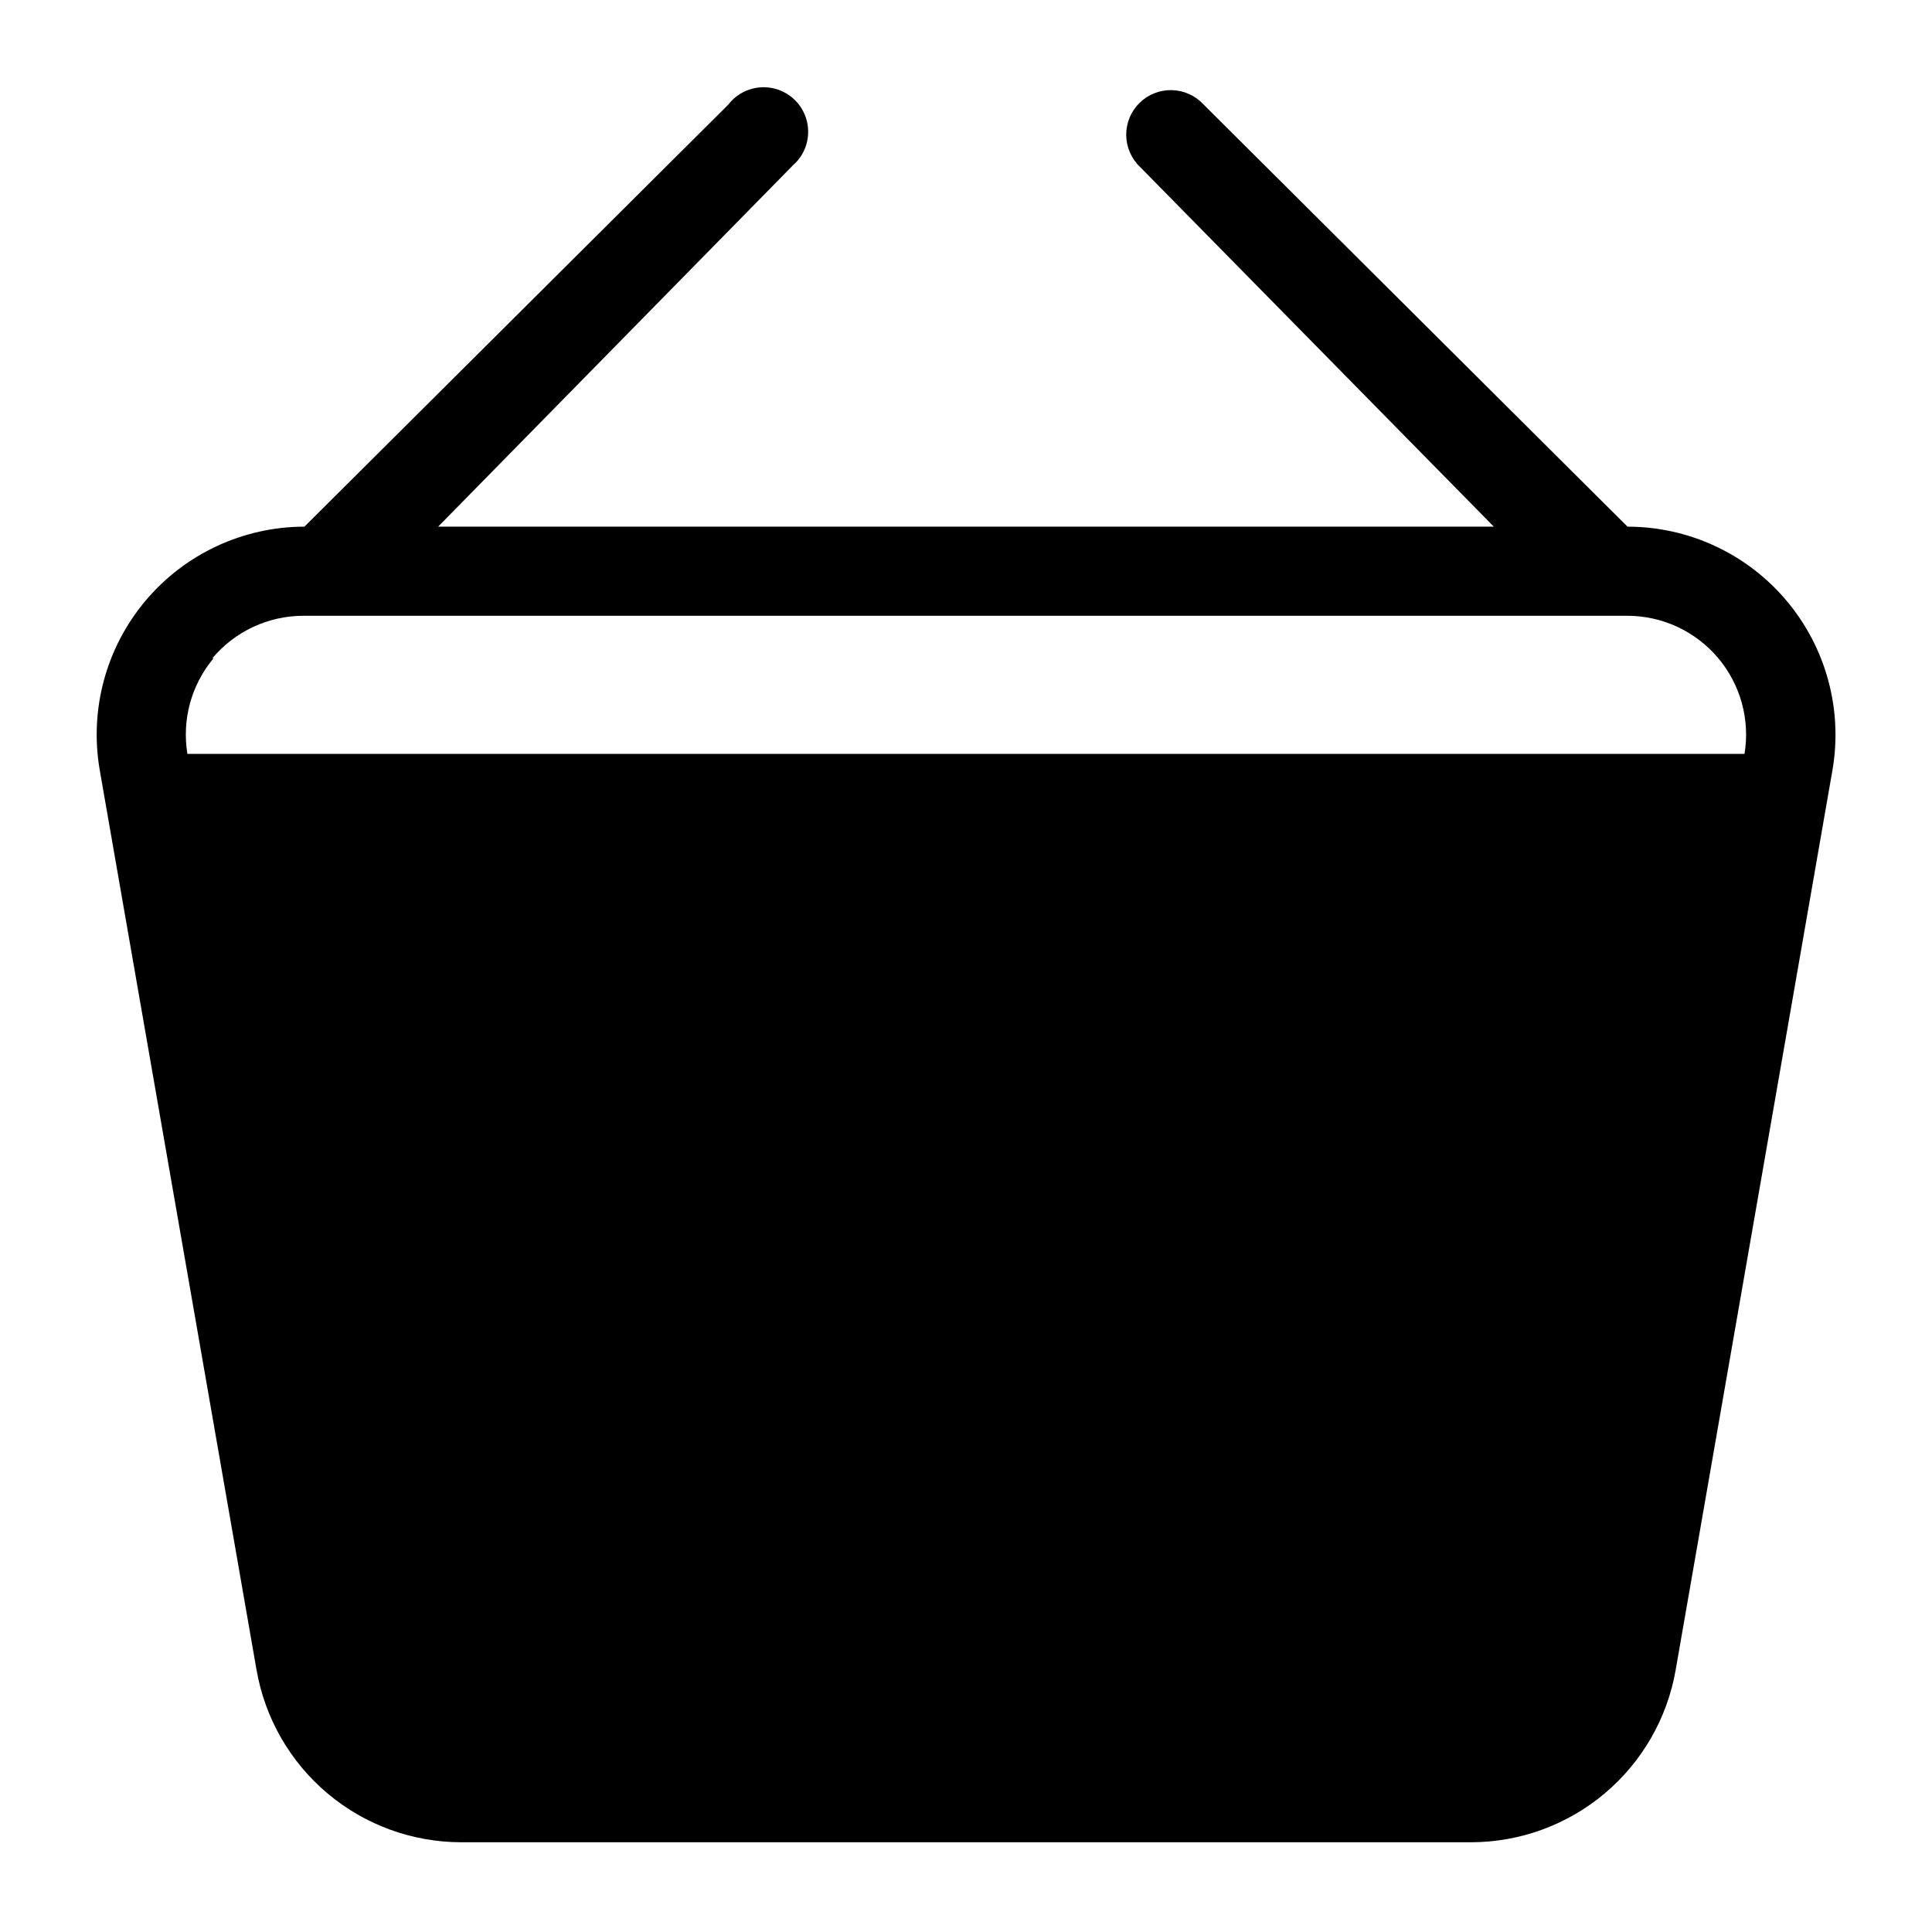
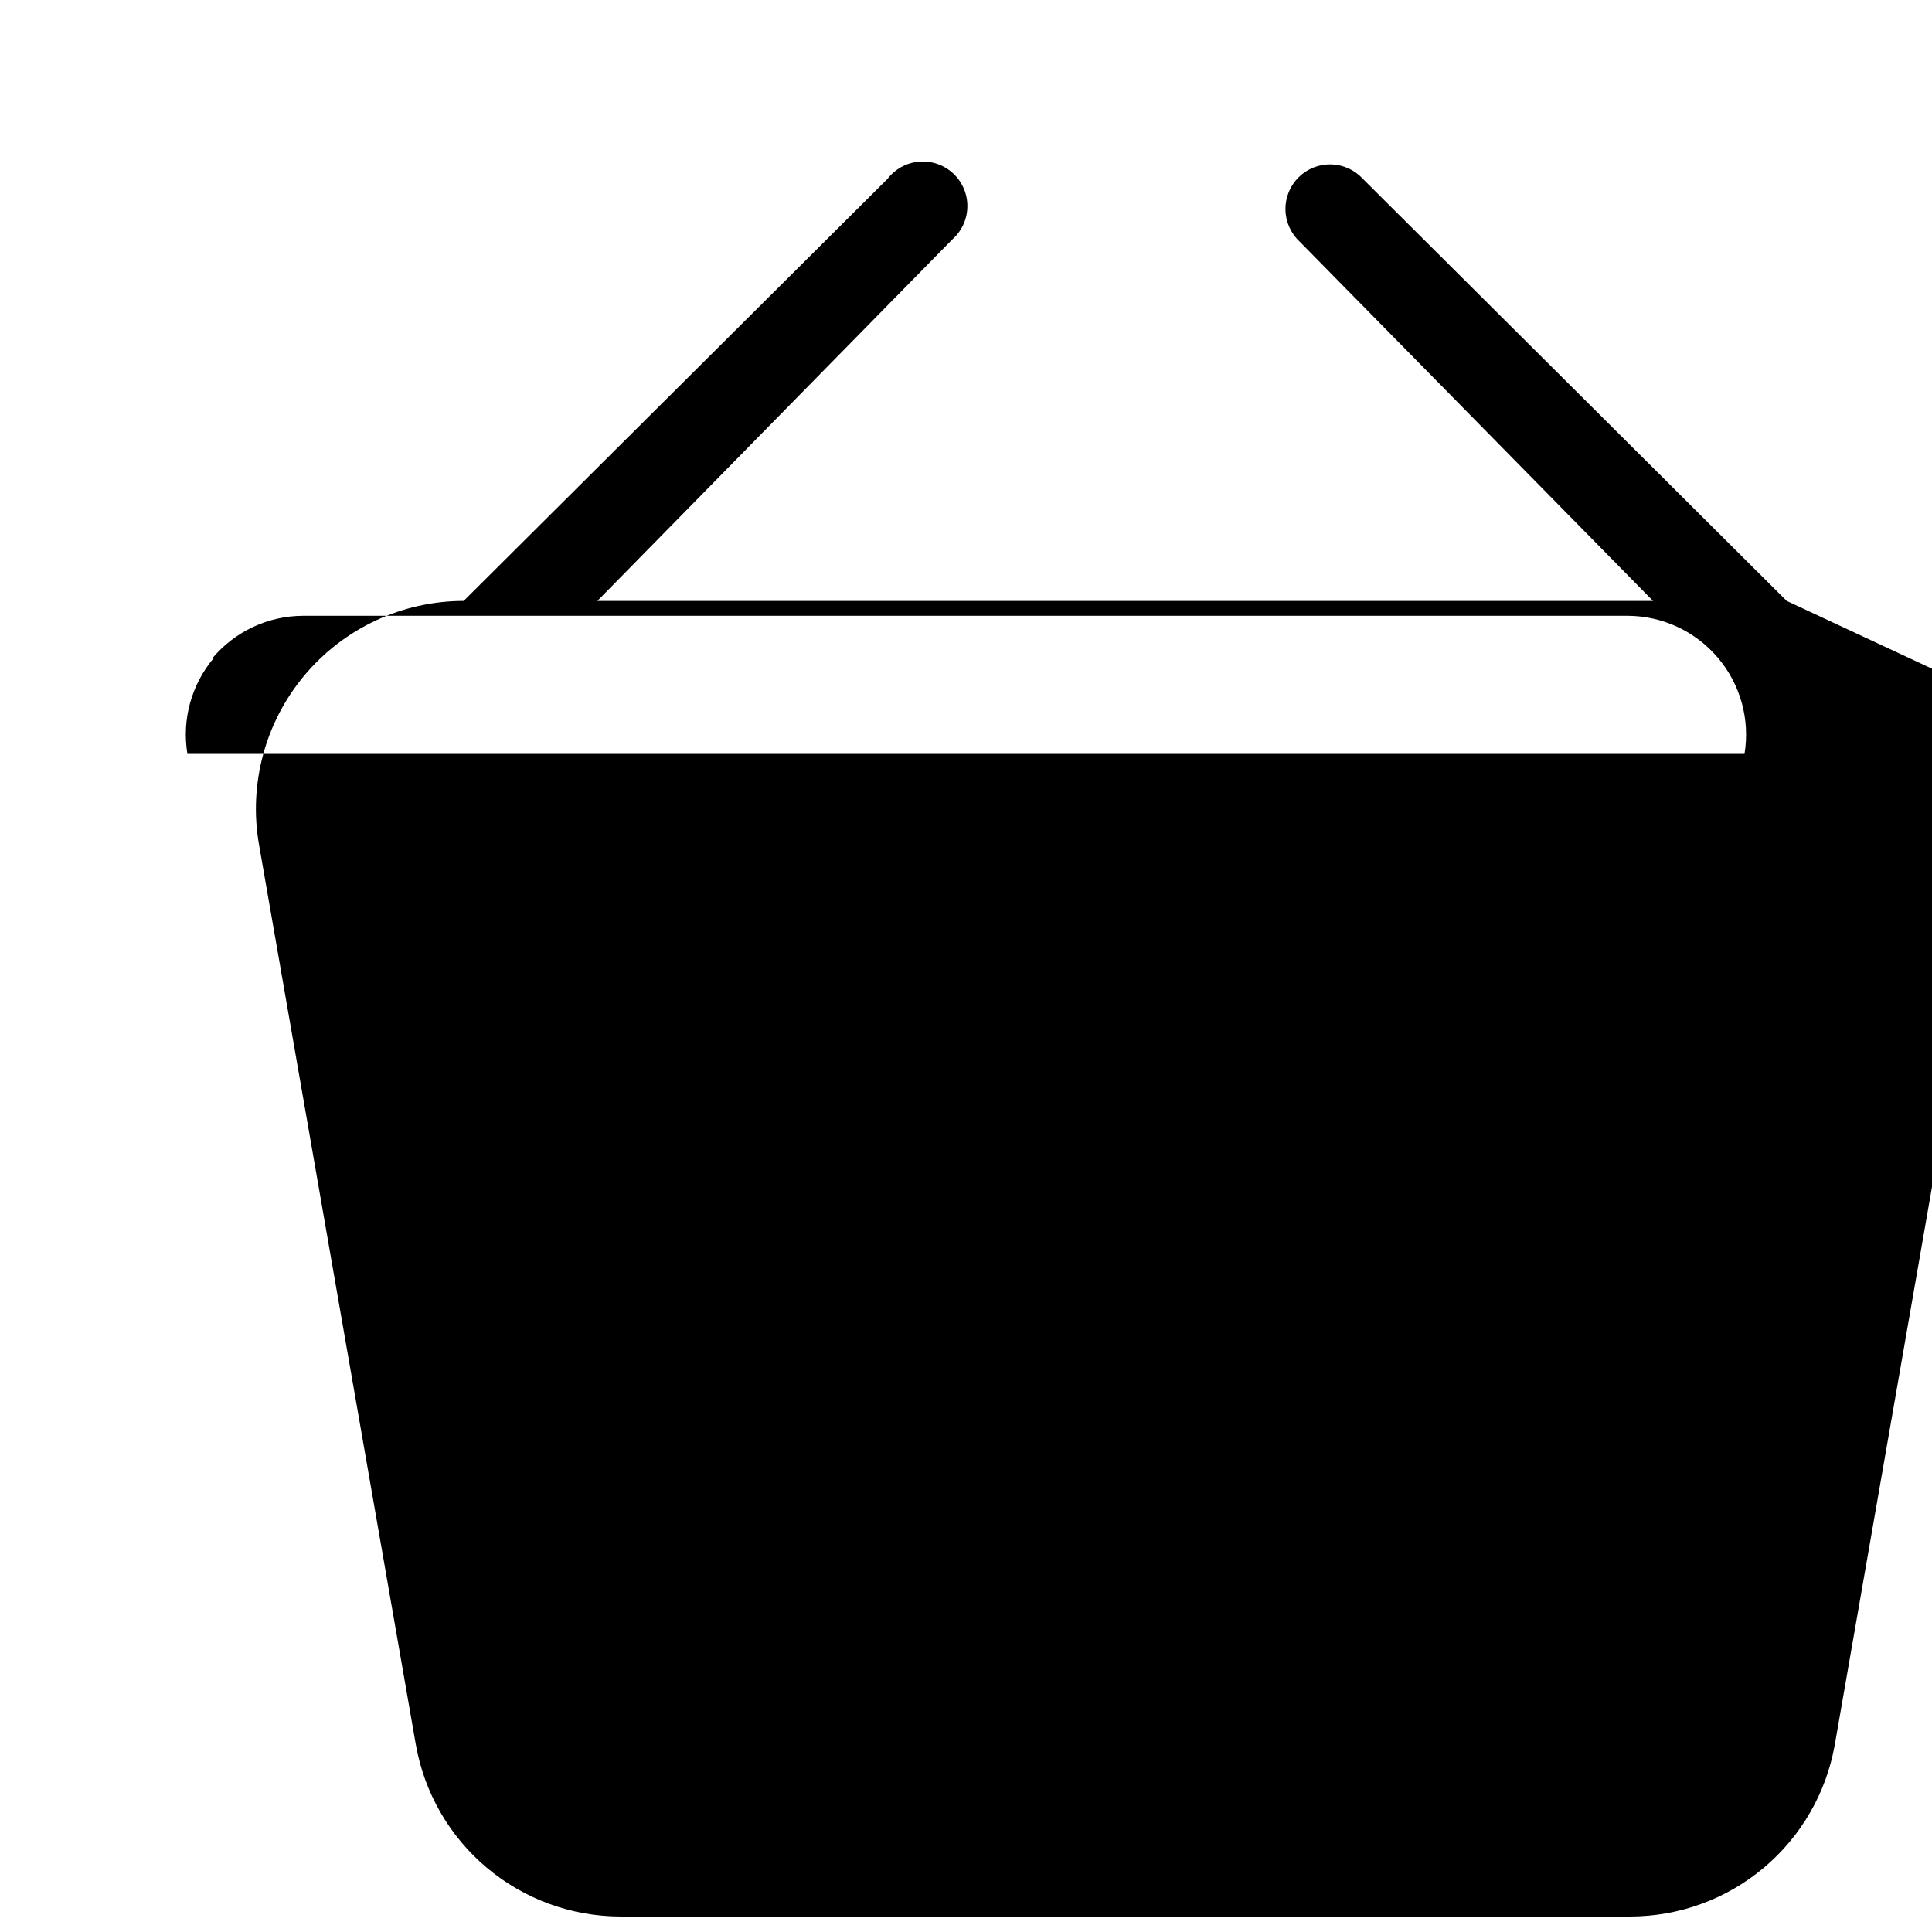
<svg xmlns="http://www.w3.org/2000/svg" fill="#000000" width="800px" height="800px" version="1.1" viewBox="144 144 512 512">
-   <path d="m617.5 303.25c-10.469-12.469-25.914-19.676-42.195-19.68l-112.33-111.86c-2.164-2.359-5.195-3.742-8.395-3.824-3.199-0.086-6.297 1.133-8.582 3.375-2.285 2.242-3.562 5.316-3.539 8.516 0.027 3.203 1.348 6.258 3.668 8.465l93.754 95.328h-279.77l93.992-95.723c2.519-2.188 3.996-5.336 4.066-8.668 0.074-3.336-1.27-6.547-3.695-8.836-2.426-2.289-5.703-3.449-9.031-3.188-3.324 0.258-6.383 1.914-8.422 4.555l-112.34 111.86c-16.258 0.016-31.68 7.211-42.137 19.656-10.461 12.449-14.887 28.879-12.102 44.895l41.562 238.52h0.004c2.234 12.746 8.891 24.301 18.793 32.637 9.902 8.332 22.422 12.914 35.367 12.941h267.65c12.957-0.008 25.496-4.582 35.414-12.918 9.918-8.336 16.582-19.898 18.824-32.66l41.562-238.52c2.773-16.012-1.664-32.434-12.121-44.871zm-417.22 15.191v0.004c5.973-7.125 14.789-11.246 24.09-11.258h350.93c9.234 0.016 18 4.086 23.969 11.133 5.973 7.047 8.547 16.359 7.047 25.473h-412.65c-1.496-9.055 1.035-18.312 6.93-25.348z" />
+   <path d="m617.5 303.25l-112.33-111.86c-2.164-2.359-5.195-3.742-8.395-3.824-3.199-0.086-6.297 1.133-8.582 3.375-2.285 2.242-3.562 5.316-3.539 8.516 0.027 3.203 1.348 6.258 3.668 8.465l93.754 95.328h-279.77l93.992-95.723c2.519-2.188 3.996-5.336 4.066-8.668 0.074-3.336-1.27-6.547-3.695-8.836-2.426-2.289-5.703-3.449-9.031-3.188-3.324 0.258-6.383 1.914-8.422 4.555l-112.34 111.86c-16.258 0.016-31.68 7.211-42.137 19.656-10.461 12.449-14.887 28.879-12.102 44.895l41.562 238.52h0.004c2.234 12.746 8.891 24.301 18.793 32.637 9.902 8.332 22.422 12.914 35.367 12.941h267.65c12.957-0.008 25.496-4.582 35.414-12.918 9.918-8.336 16.582-19.898 18.824-32.66l41.562-238.52c2.773-16.012-1.664-32.434-12.121-44.871zm-417.22 15.191v0.004c5.973-7.125 14.789-11.246 24.09-11.258h350.93c9.234 0.016 18 4.086 23.969 11.133 5.973 7.047 8.547 16.359 7.047 25.473h-412.65c-1.496-9.055 1.035-18.312 6.93-25.348z" />
</svg>